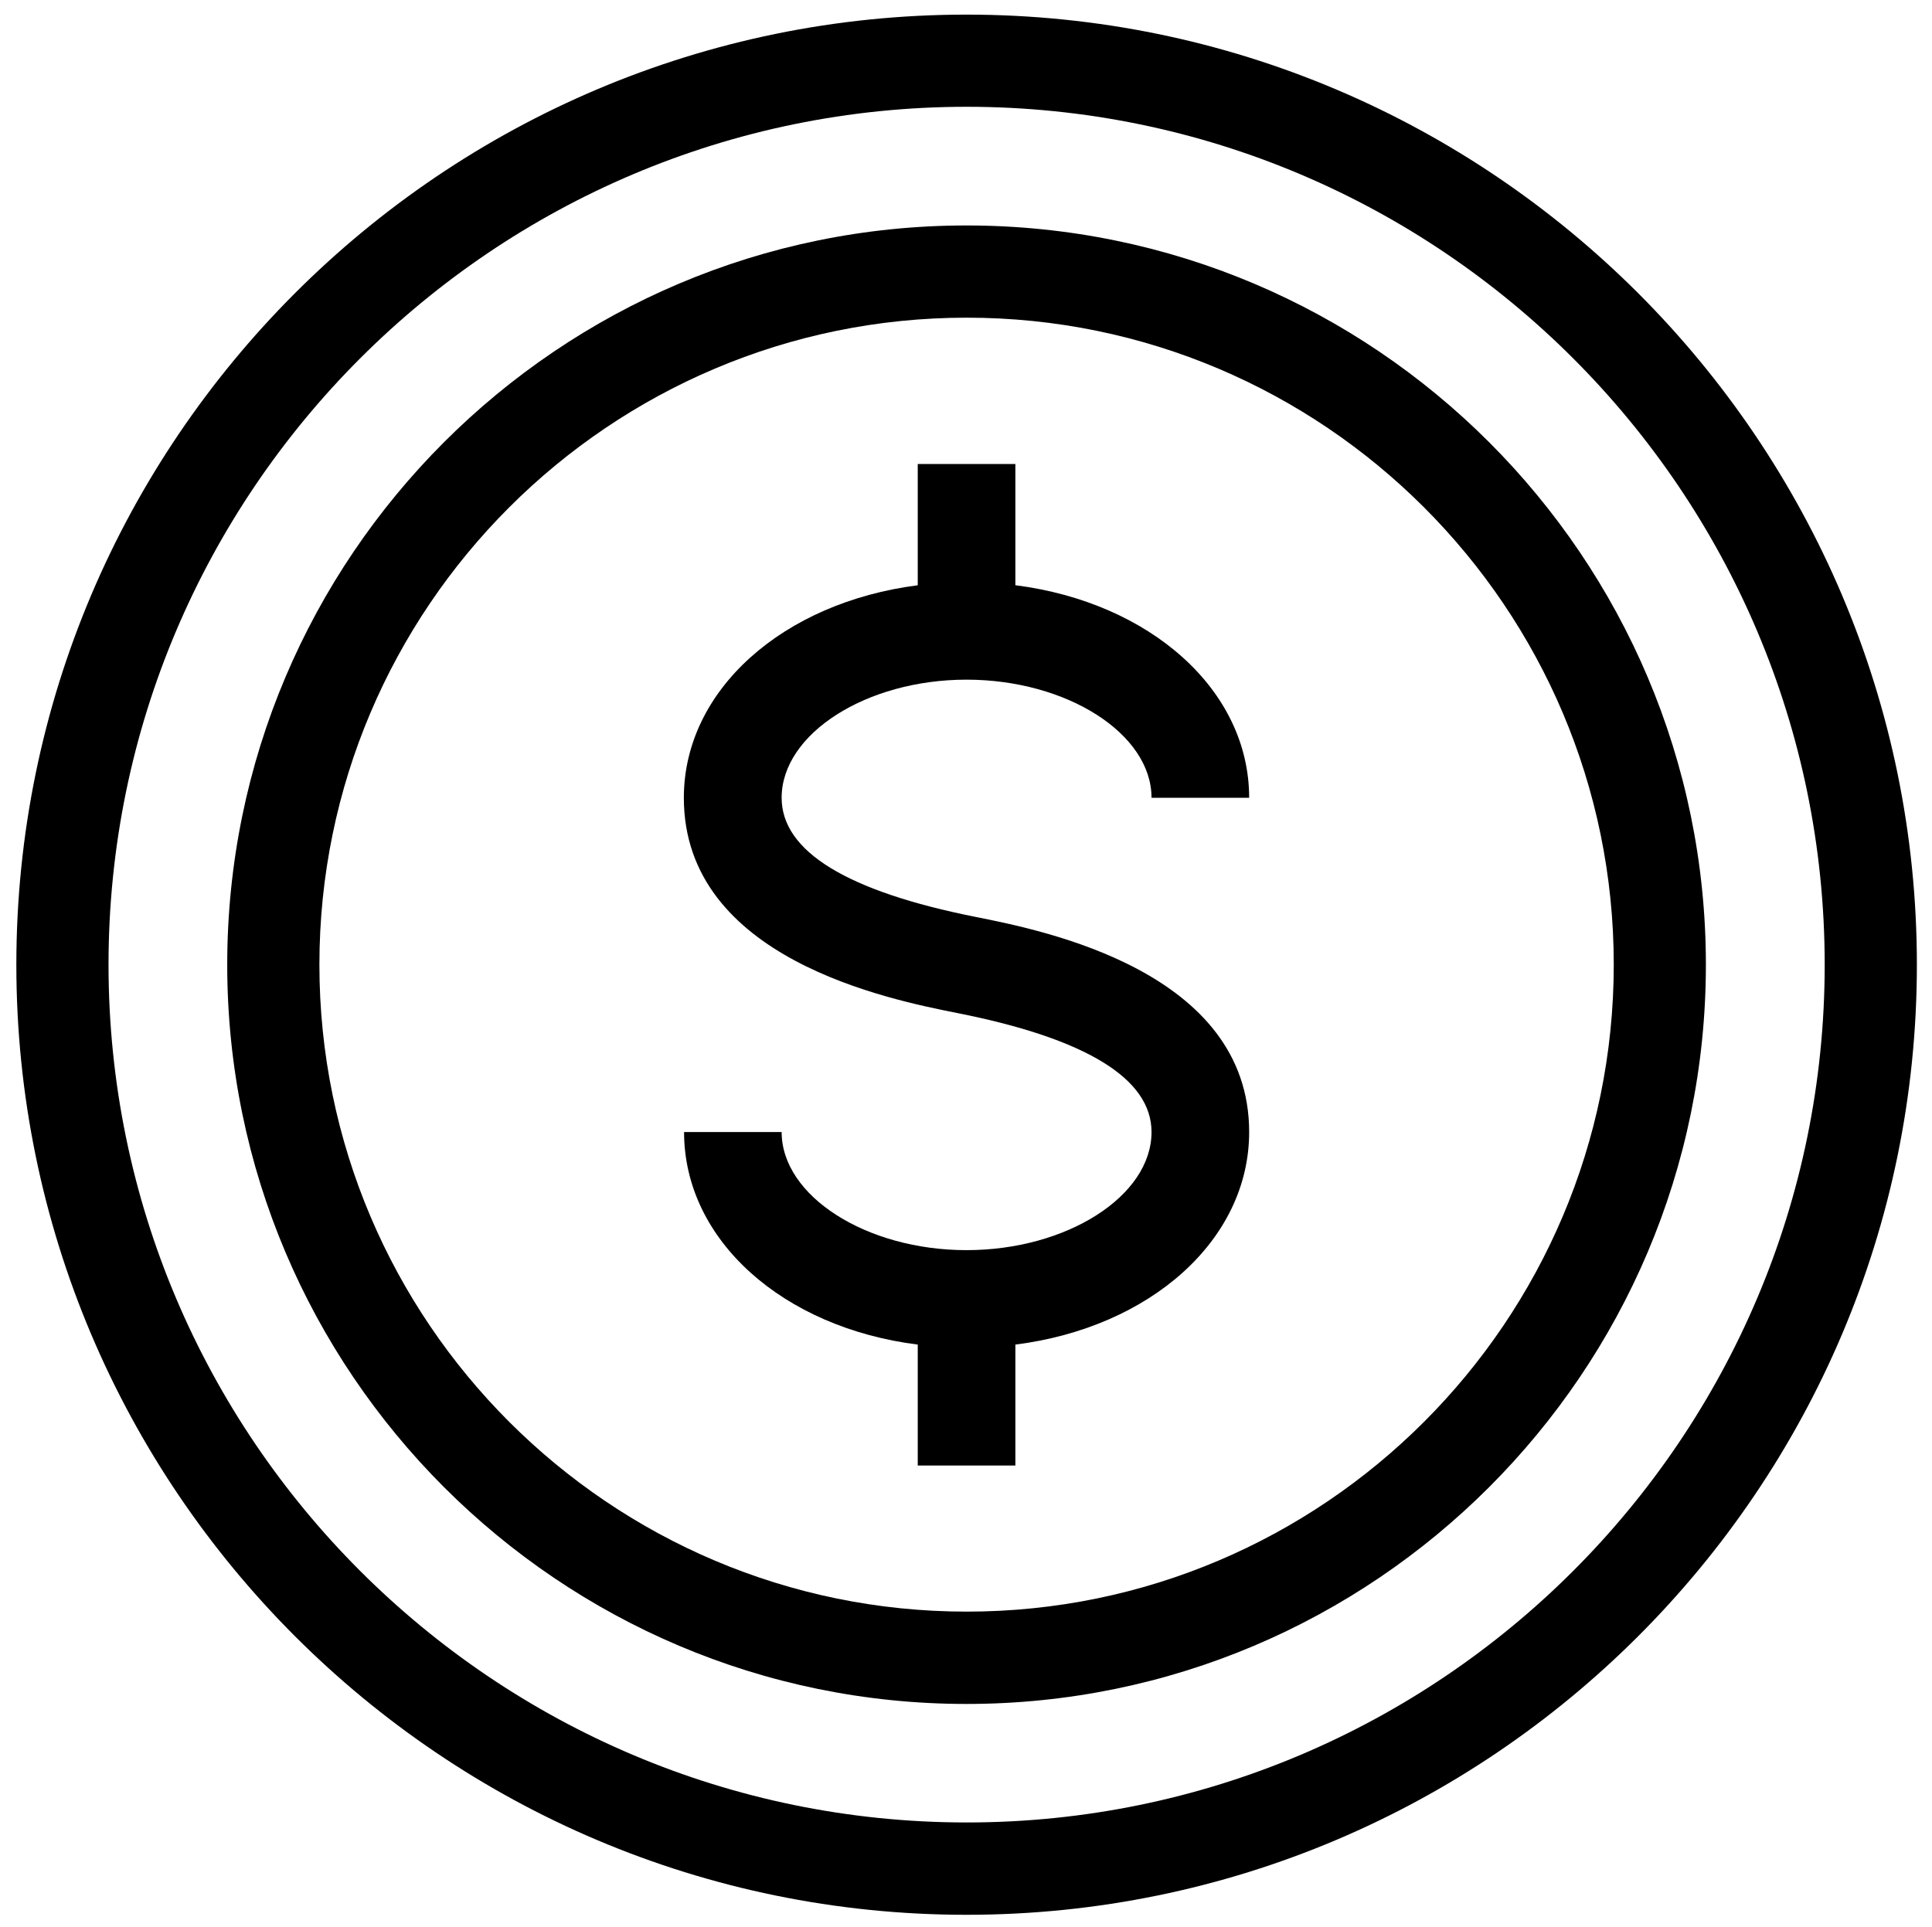
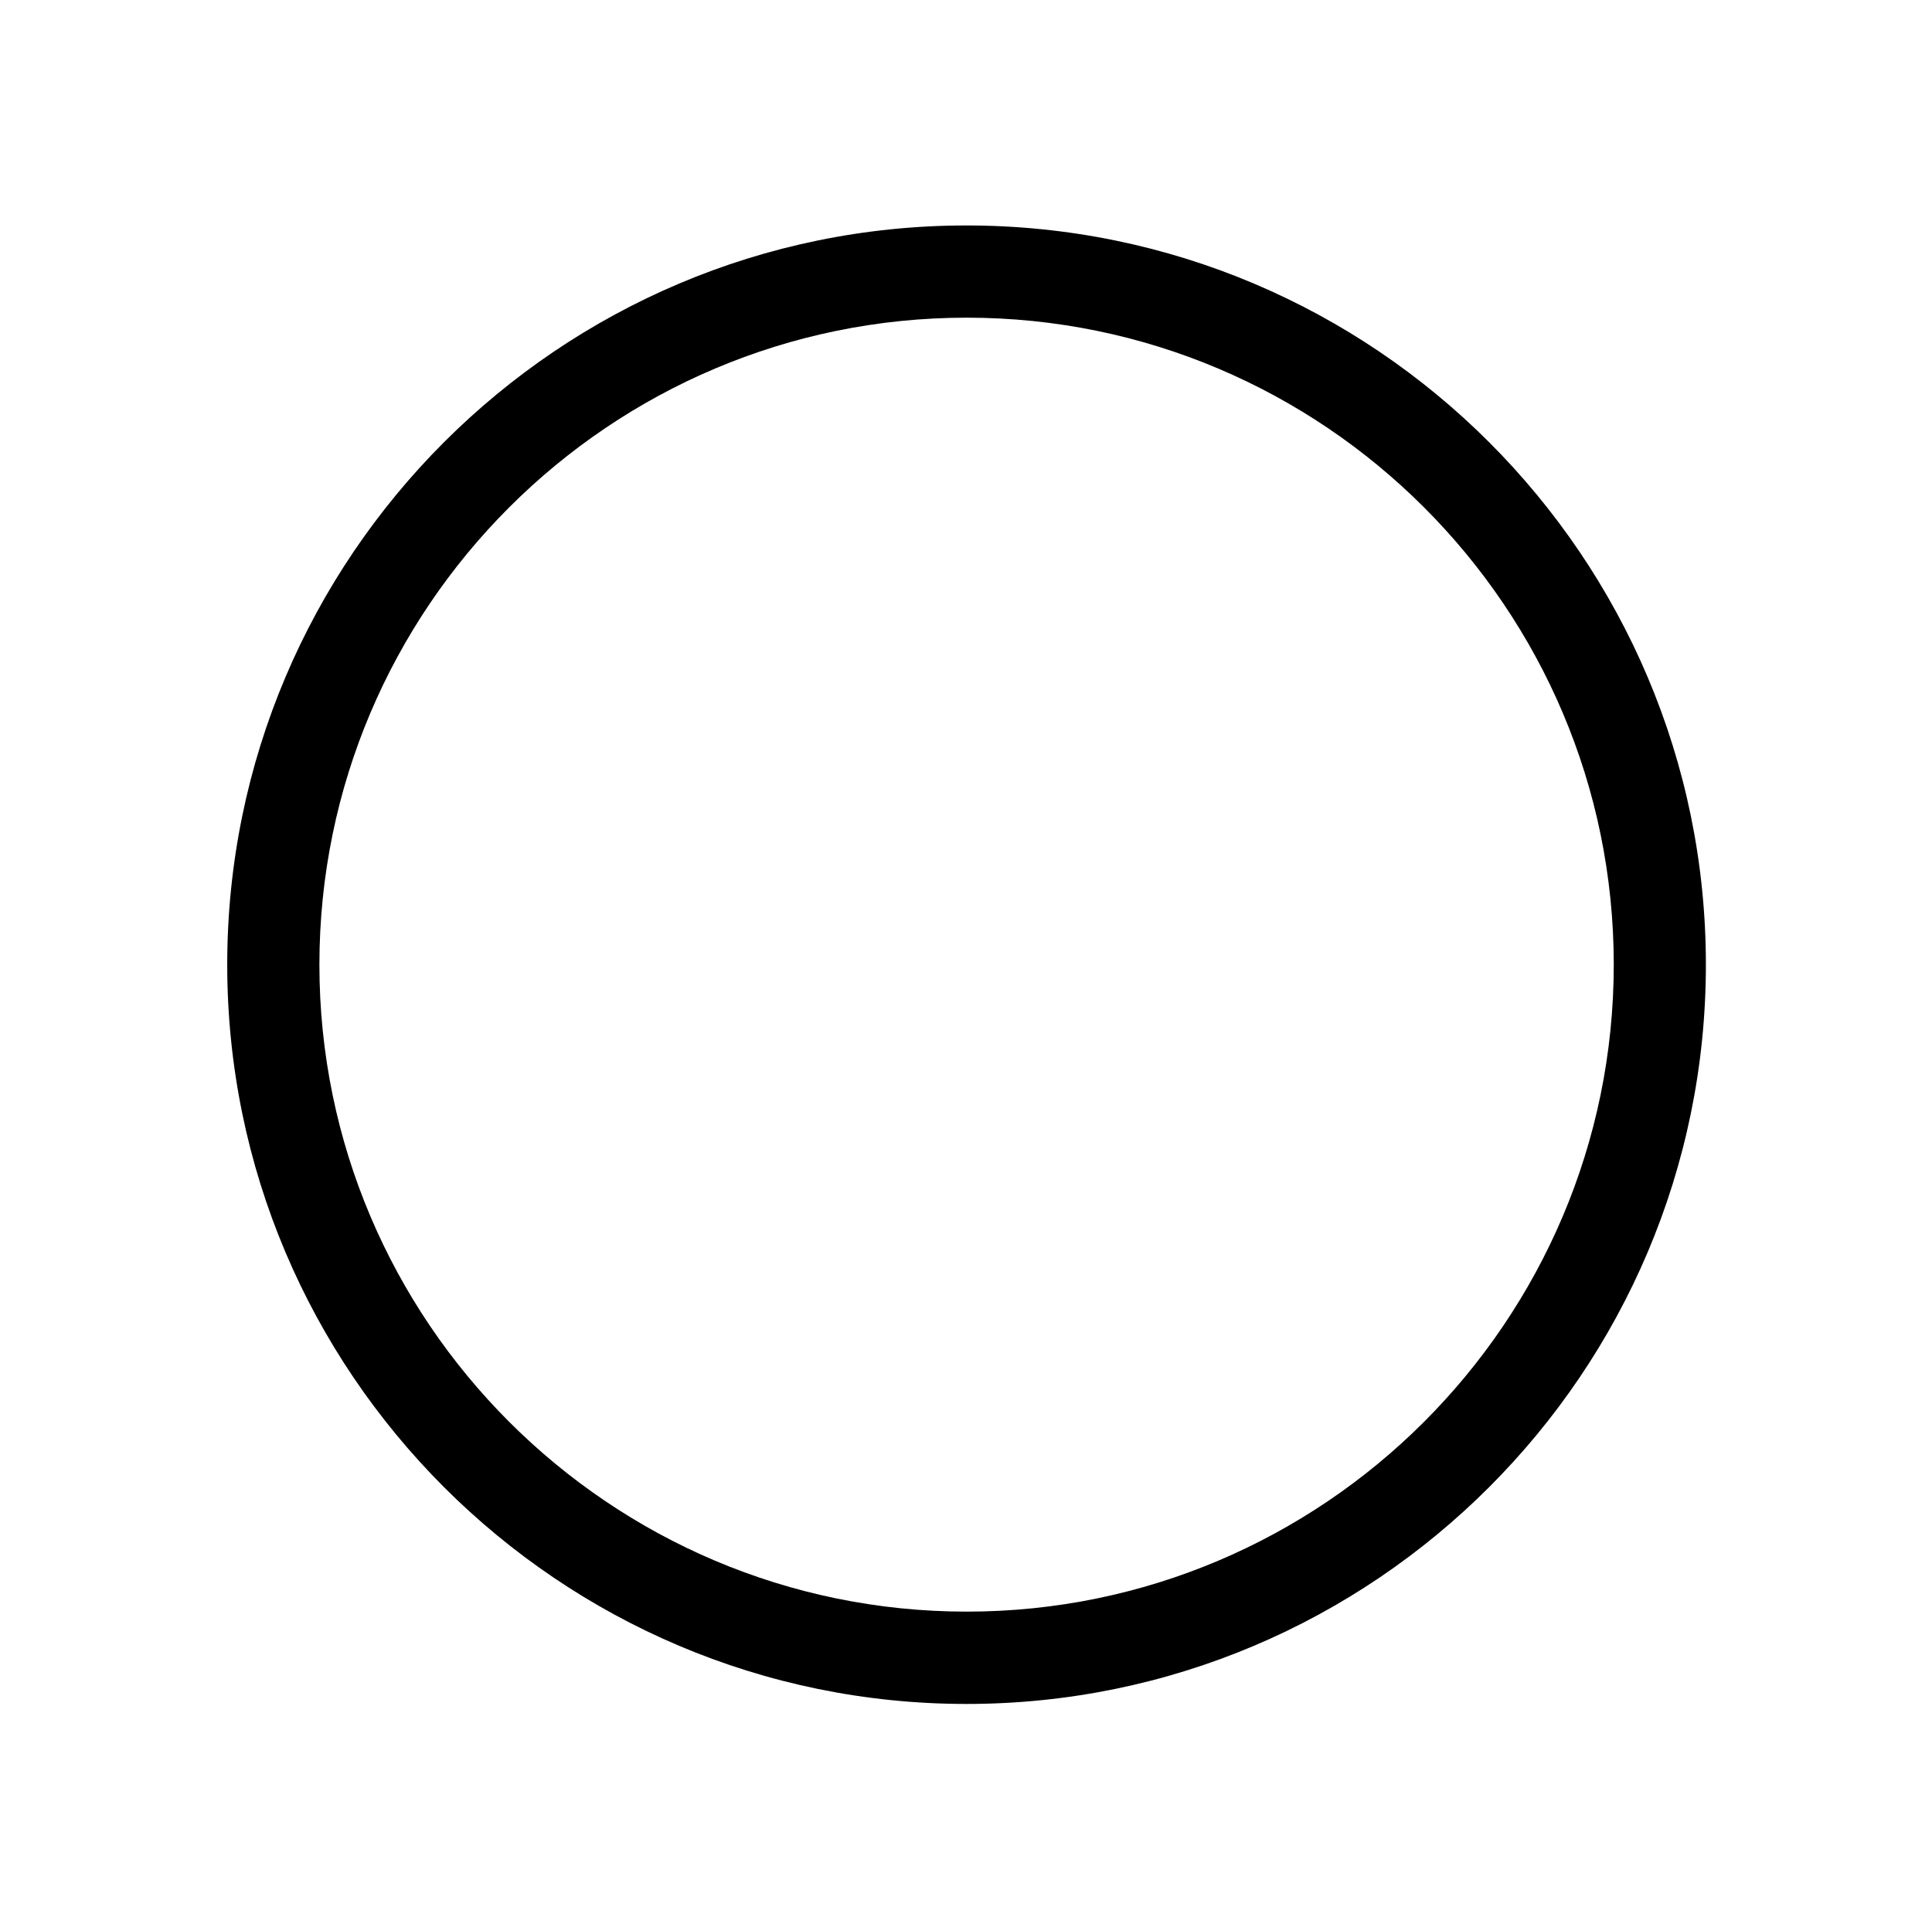
<svg xmlns="http://www.w3.org/2000/svg" version="1.1" id="Layer_1" x="0px" y="0px" width="34.75px" height="34.667px" viewBox="0 0 34.75 34.667" enable-background="new 0 0 34.75 34.667" xml:space="preserve">
  <g>
-     <path d="M17.557,16.497c-2.321-0.461-3.498-1.18-3.498-2.145c0-1.152,1.524-2.125,3.325-2.125c1.805,0,3.328,0.973,3.328,2.125   h1.756c0-1.945-1.786-3.516-4.205-3.824V8.347h-1.756v2.182c-2.418,0.309-4.207,1.879-4.207,3.824c0,2.895,3.7,3.629,4.915,3.871   c2.32,0.459,3.497,1.18,3.497,2.141c0,1.152-1.523,2.125-3.328,2.125c-1.801,0-3.325-0.973-3.325-2.125h-1.755   c0,1.949,1.785,3.52,4.203,3.824v2.176h1.756v-2.176c2.419-0.305,4.205-1.875,4.205-3.824   C22.468,17.474,18.771,16.739,17.557,16.497L17.557,16.497z" />
    <path d="M17.384,4.056c-7.332,0-13.297,5.965-13.297,13.299c0,7.332,5.965,13.299,13.297,13.299   c7.335,0,13.299-5.967,13.299-13.299C30.683,10.021,24.719,4.056,17.384,4.056z M17.388,28.993c-6.42,0-11.643-5.223-11.643-11.639   c0-6.42,5.223-11.639,11.643-11.639c6.416,0,11.638,5.219,11.638,11.639C29.025,23.771,23.804,28.993,17.388,28.993z" />
-     <path d="M17.384,0.263c-9.424,0-17.09,7.668-17.09,17.092s7.666,17.092,17.09,17.092c9.426,0,17.094-7.668,17.094-17.092   S26.81,0.263,17.384,0.263z M17.388,32.786c-8.511,0-15.436-6.922-15.436-15.432S8.877,1.921,17.388,1.921   s15.432,6.924,15.432,15.434S25.898,32.786,17.388,32.786z" />
  </g>
</svg>